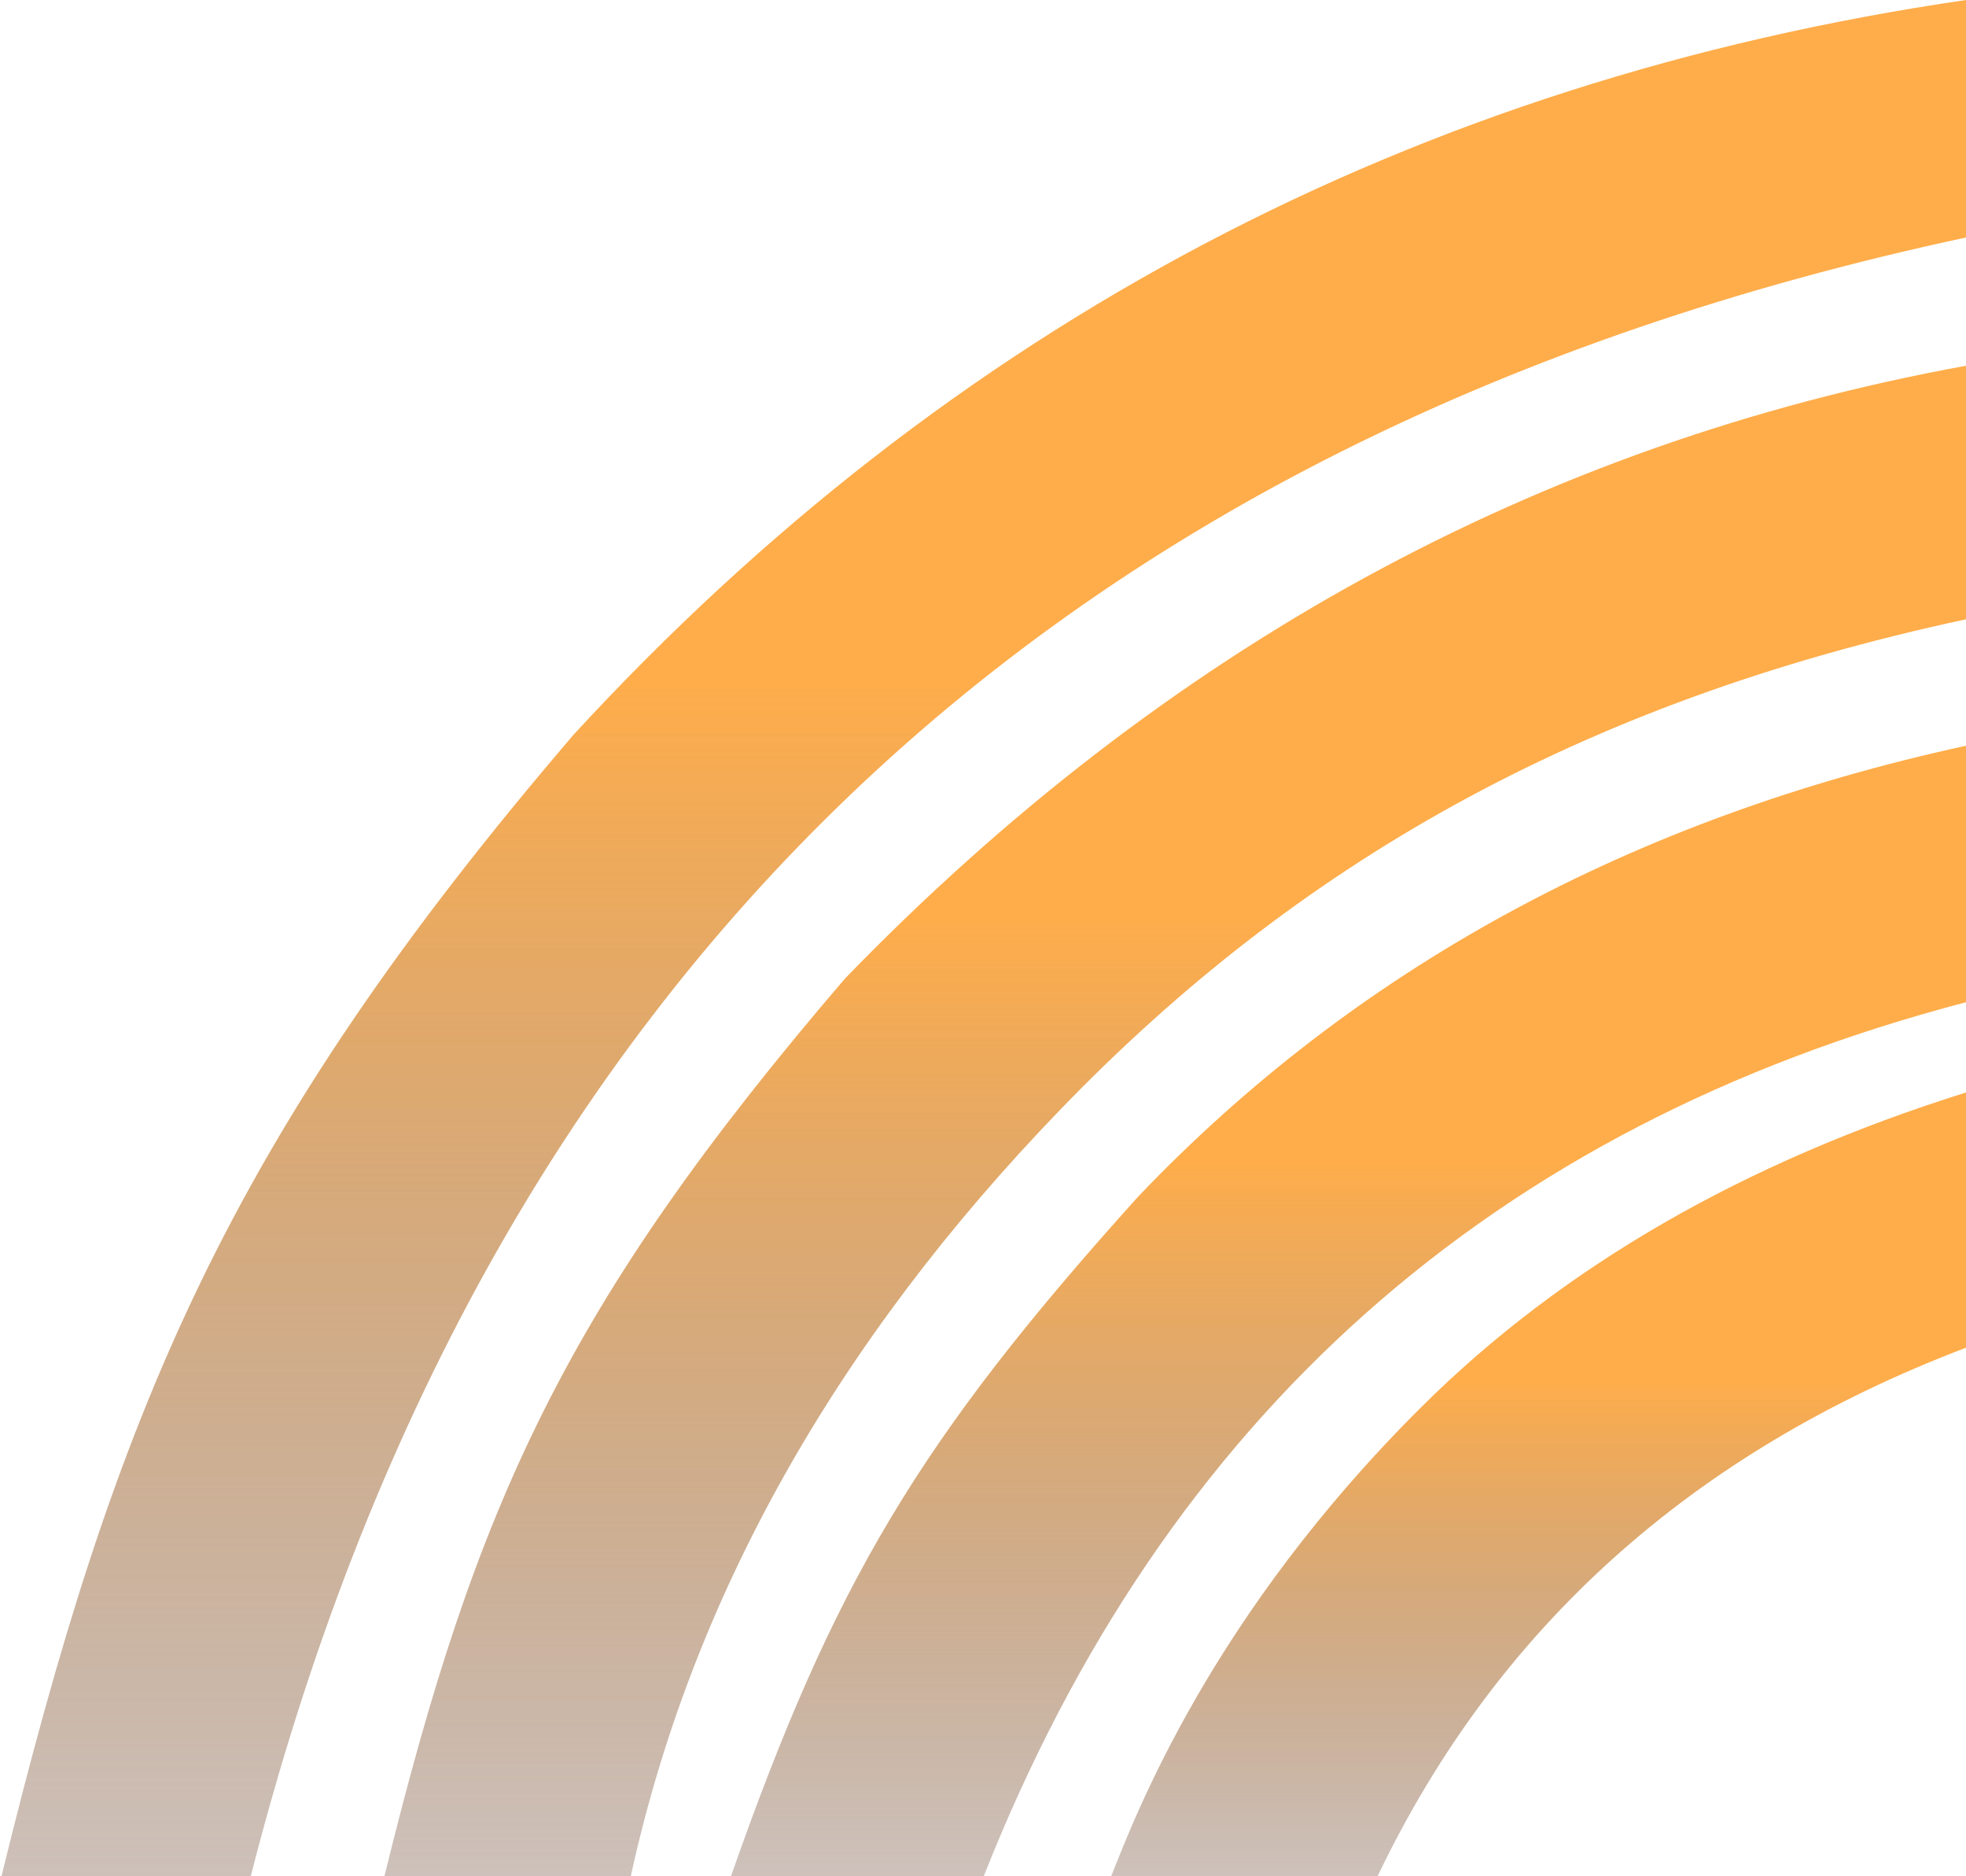
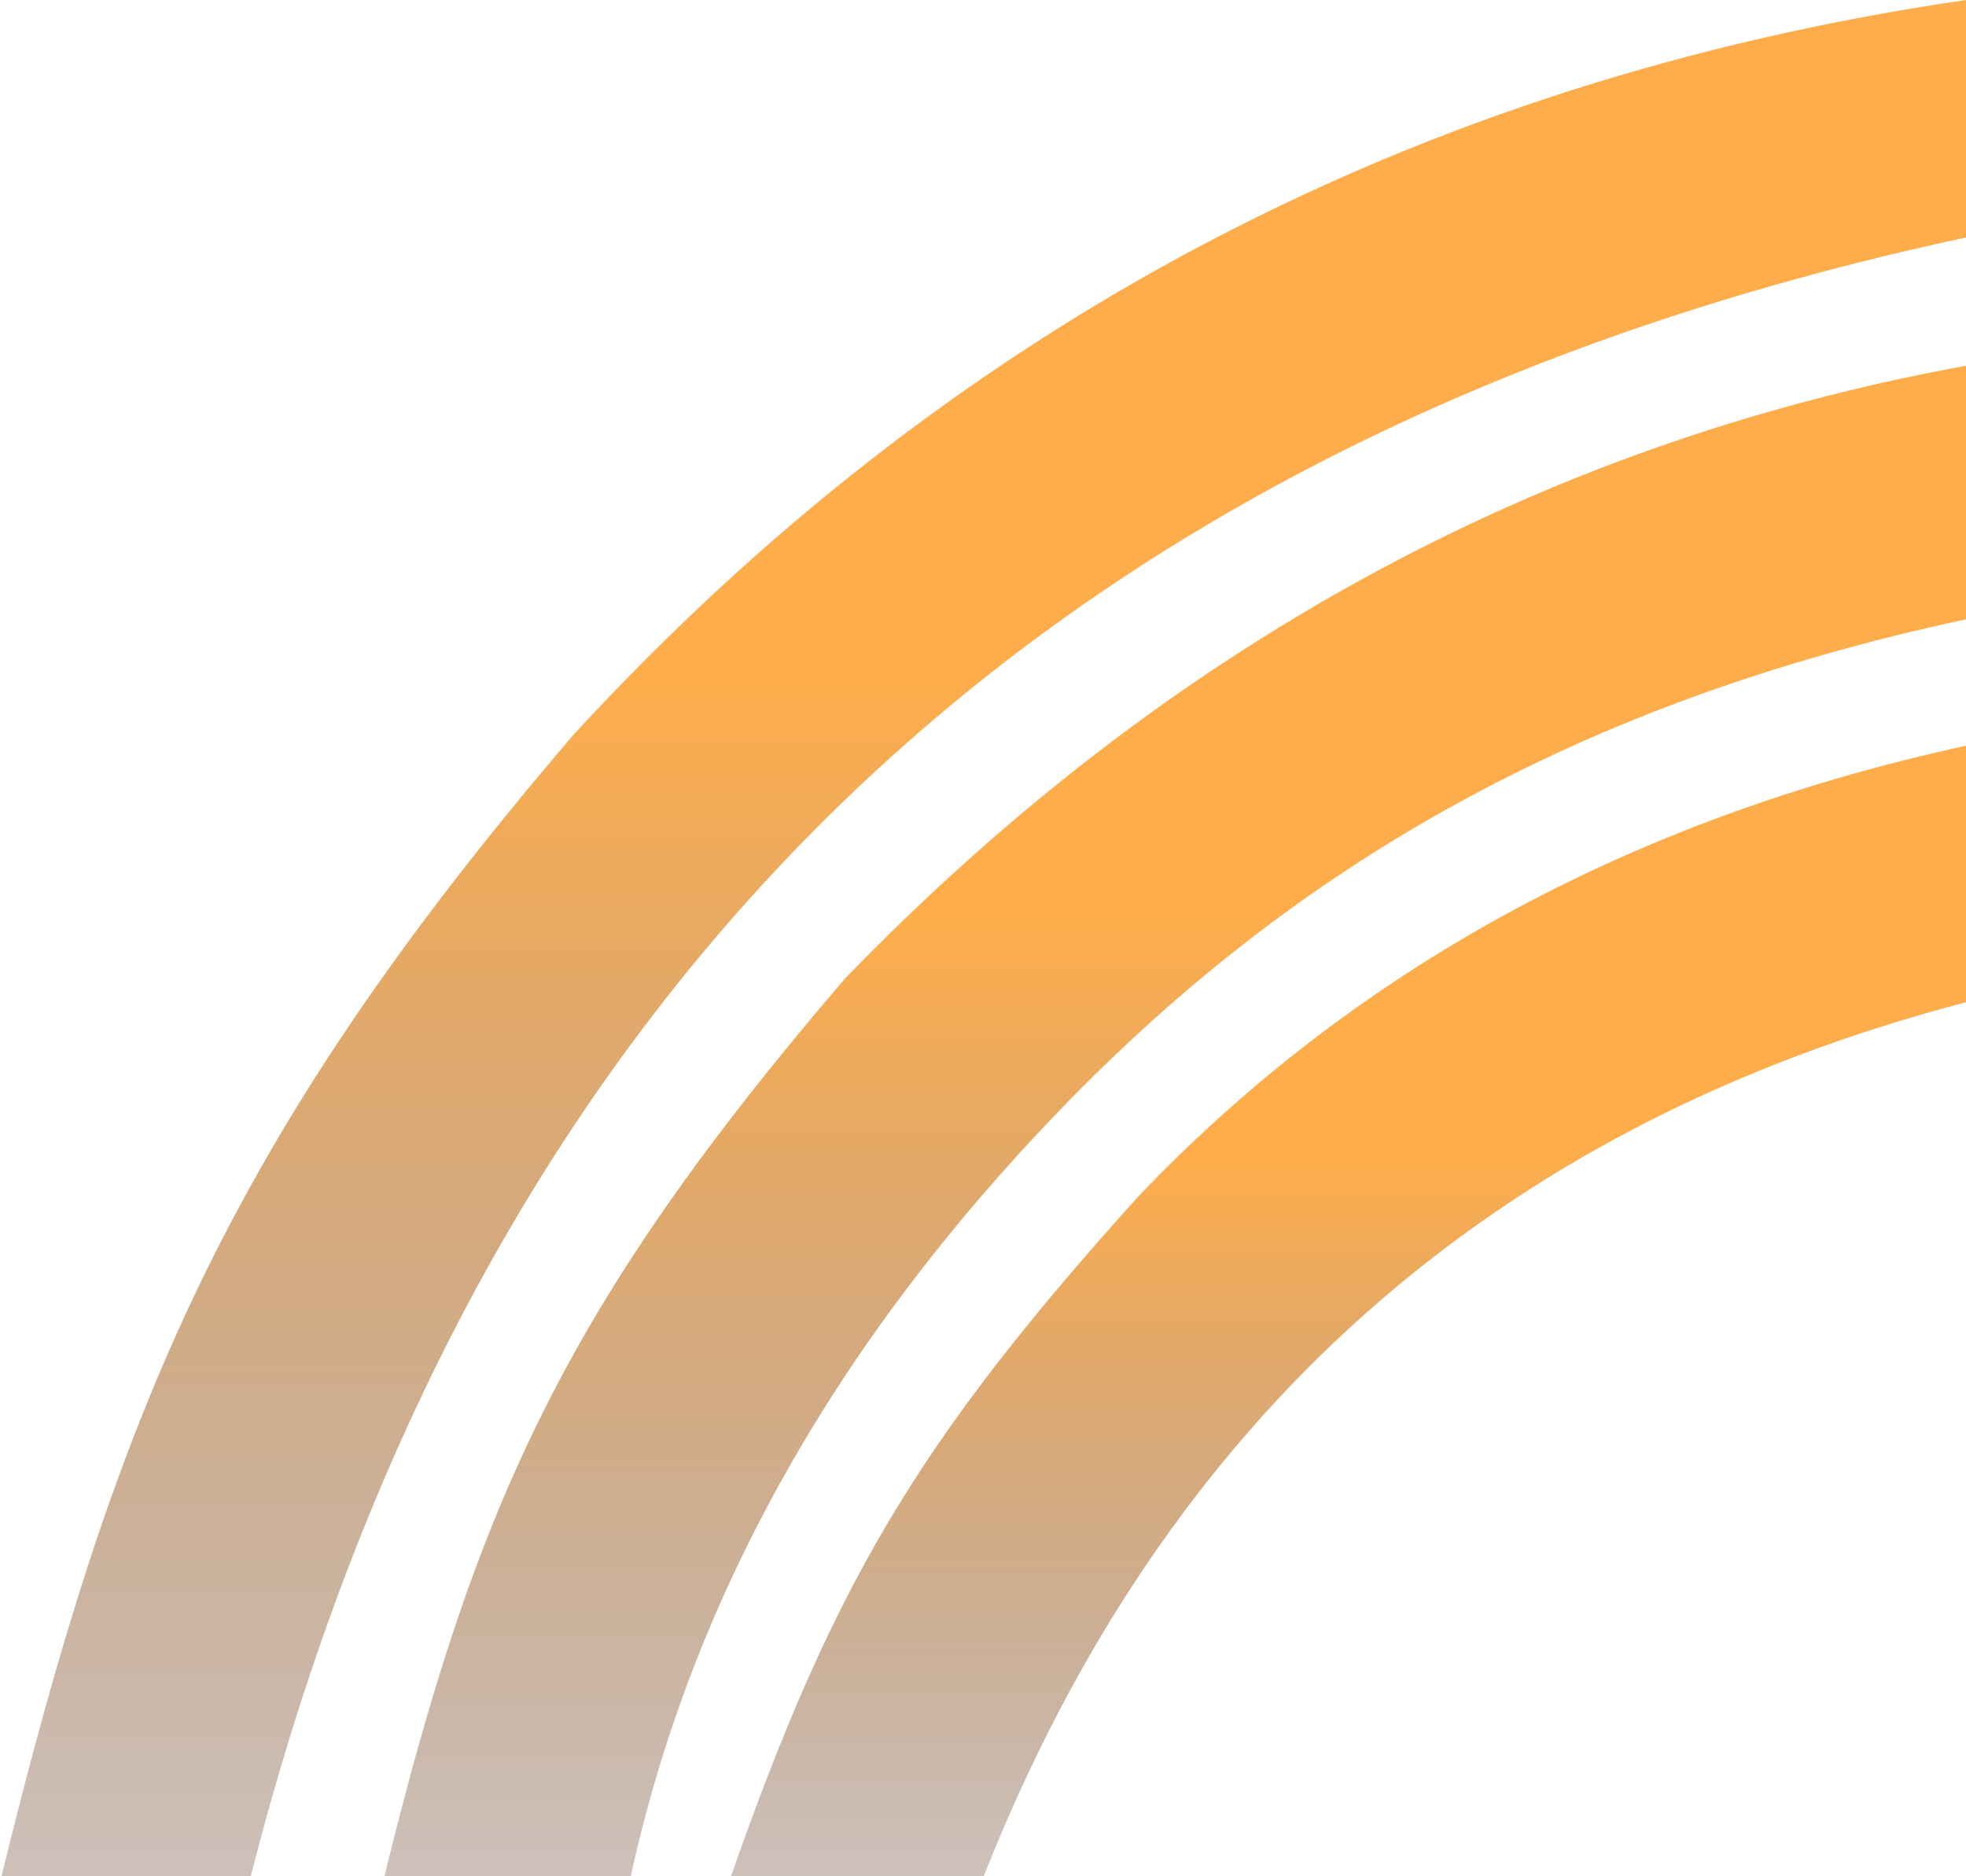
<svg xmlns="http://www.w3.org/2000/svg" width="414px" height="395px" viewBox="0 0 414 395" version="1.1">
  <title>Group</title>
  <defs>
    <linearGradient x1="50%" y1="36.435%" x2="50%" y2="139.428%" id="linearGradient-1">
      <stop stop-color="#FFAD4A" offset="0%" />
      <stop stop-color="#2E2D4F" stop-opacity="0" offset="100%" />
    </linearGradient>
    <linearGradient x1="50%" y1="36.435%" x2="50%" y2="139.428%" id="linearGradient-2">
      <stop stop-color="#FFAD4A" offset="0%" />
      <stop stop-color="#2E2D4F" stop-opacity="0" offset="100%" />
    </linearGradient>
    <linearGradient x1="50%" y1="36.435%" x2="50%" y2="139.428%" id="linearGradient-3">
      <stop stop-color="#FFAD4A" offset="0%" />
      <stop stop-color="#2E2D4F" stop-opacity="0" offset="100%" />
    </linearGradient>
    <linearGradient x1="50%" y1="36.435%" x2="50%" y2="139.428%" id="linearGradient-4">
      <stop stop-color="#FFAD4A" offset="0%" />
      <stop stop-color="#2E2D4F" stop-opacity="0" offset="100%" />
    </linearGradient>
  </defs>
  <g id="Desktop" stroke="none" stroke-width="1" fill="none" fill-rule="evenodd">
    <g id="Invitation-HR-02" transform="translate(-866, -260)">
      <g id="Group" transform="translate(866.311, 260)">
        <path d="M413.689,0 C297.52,16.946 199.802,68.481 120.536,154.605 C47.352,240 23.922,297.497 0,395 C21.911,395 39.411,395 52.499,395 C100.626,206.261 221.022,91.261 413.689,50 C413.689,34.318 413.689,17.651 413.689,0 Z" id="Path-4" fill="url(#linearGradient-1)" />
        <path d="M413.689,77 C323.789,93.375 245.105,136.375 177.636,206 C118.719,274.748 99.902,316.504 80.643,395 C98.283,395 115.576,395 132.52,395 C145.299,336.582 175.483,282.749 223.071,233.5 C272.376,182.475 331.582,147.968 413.689,130.384 C413.689,117.759 413.689,99.964 413.689,77 Z" id="Combined-Shape" fill="url(#linearGradient-2)" />
        <path d="M413.689,157 C343.178,172.333 285.044,204 239.289,252 C192.94,303.453 175.207,333.5 153.613,395 C167.49,395 185.234,395 206.844,395 C245.016,298.436 313.964,237.103 413.689,211 C413.689,191.667 413.689,173.667 413.689,157 Z" id="Combined-Shape-Copy" fill="url(#linearGradient-3)" />
-         <path d="M413.689,230 C366.92,244.667 328.728,266.704 299.113,296.111 C254.69,340.221 238.785,382.18 233.689,395 C243.293,395 261.991,395 289.781,395 C314.826,342.702 356.129,305.614 413.689,283.735 C413.689,270.332 413.689,252.42 413.689,230 Z" id="Combined-Shape-Copy-2" fill="url(#linearGradient-4)" />
      </g>
    </g>
  </g>
</svg>